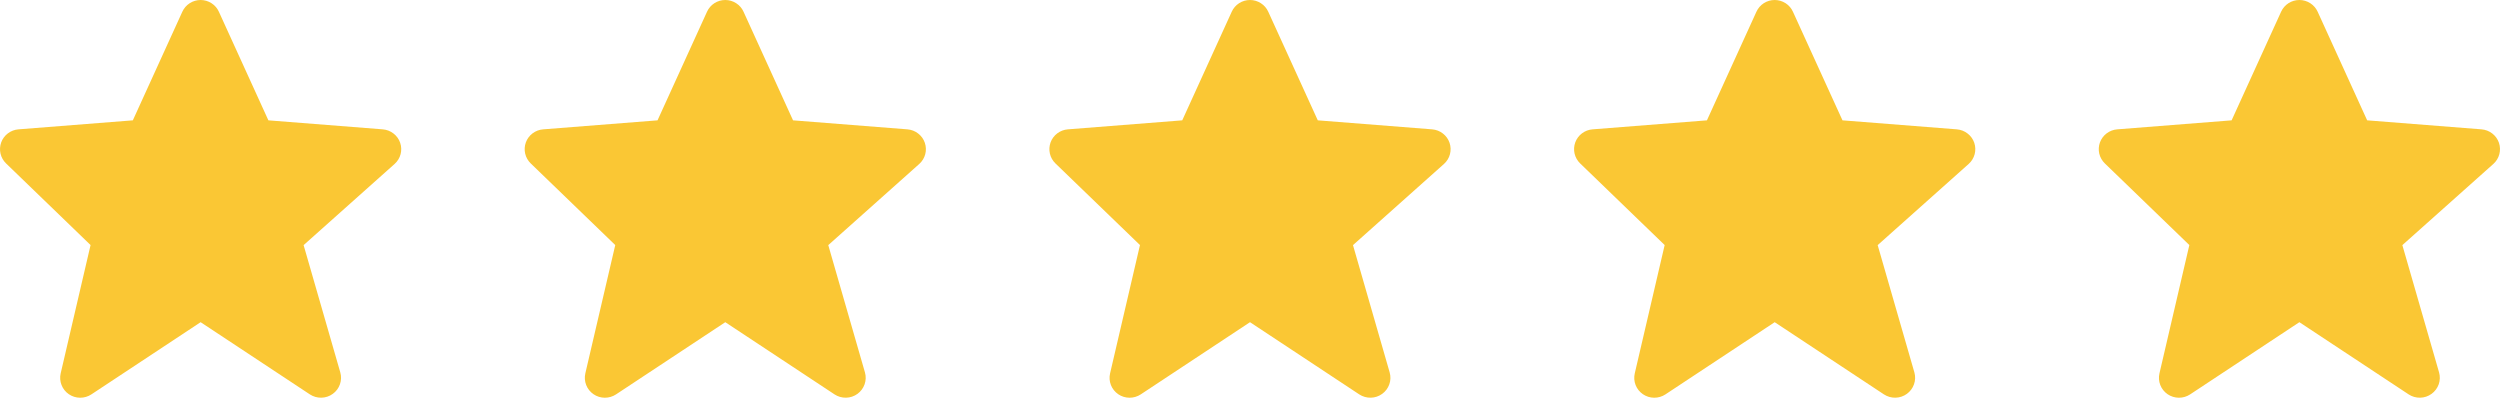
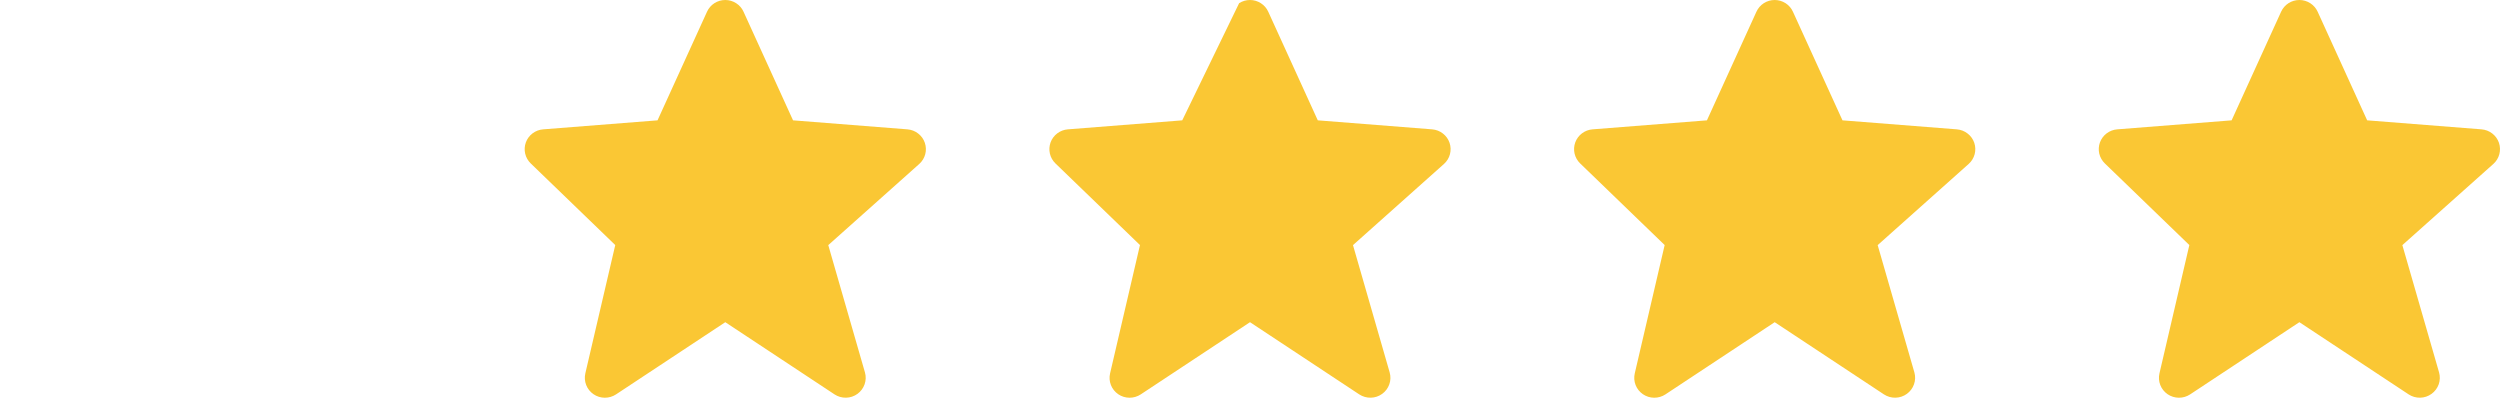
<svg xmlns="http://www.w3.org/2000/svg" preserveAspectRatio="none" width="100%" height="100%" overflow="visible" style="display: block;" viewBox="0 0 88 14" fill="none">
  <g id="Group 8">
-     <path id="Vector" d="M14.086 5.026C14.042 4.896 13.96 4.783 13.851 4.699C13.742 4.614 13.611 4.564 13.473 4.553L9.447 4.236L7.705 0.414C7.65 0.291 7.559 0.186 7.445 0.113C7.331 0.039 7.198 7.41055e-05 7.062 1.05251e-07C6.926 -7.3895e-05 6.793 0.039 6.679 0.112C6.564 0.185 6.474 0.29 6.418 0.413L4.676 4.236L0.65 4.553C0.515 4.563 0.386 4.613 0.278 4.694C0.17 4.776 0.088 4.886 0.042 5.013C-0.004 5.139 -0.012 5.276 0.018 5.407C0.048 5.538 0.116 5.658 0.213 5.752L3.188 8.626L2.136 13.142C2.104 13.279 2.115 13.422 2.166 13.553C2.217 13.684 2.306 13.796 2.423 13.876C2.539 13.956 2.677 13.999 2.819 14C2.96 14.001 3.099 13.96 3.217 13.882L7.062 11.341L10.907 13.882C11.027 13.961 11.169 14.002 11.313 13.999C11.458 13.996 11.598 13.949 11.714 13.864C11.831 13.78 11.919 13.662 11.966 13.527C12.013 13.392 12.018 13.246 11.978 13.108L10.687 8.628L13.89 5.771C14.1 5.584 14.177 5.291 14.086 5.026V5.026Z" fill="#FAC734" />
    <path id="Vector_2" d="M32.554 5.026C32.51 4.896 32.428 4.783 32.319 4.699C32.21 4.614 32.079 4.564 31.941 4.553L27.915 4.236L26.173 0.414C26.118 0.291 26.028 0.186 25.913 0.113C25.799 0.039 25.666 7.41055e-05 25.53 1.05251e-07C25.394 -7.3895e-05 25.261 0.039 25.147 0.112C25.033 0.185 24.942 0.29 24.887 0.413L23.145 4.236L19.119 4.553C18.983 4.563 18.854 4.613 18.746 4.694C18.638 4.776 18.556 4.886 18.51 5.013C18.464 5.139 18.456 5.276 18.486 5.407C18.516 5.538 18.584 5.658 18.681 5.752L21.657 8.626L20.604 13.142C20.572 13.279 20.583 13.422 20.634 13.553C20.685 13.684 20.774 13.796 20.891 13.876C21.007 13.956 21.145 13.999 21.287 14C21.428 14.001 21.567 13.96 21.685 13.882L25.53 11.341L29.375 13.882C29.495 13.961 29.637 14.002 29.782 13.999C29.926 13.996 30.066 13.949 30.183 13.864C30.299 13.78 30.387 13.662 30.434 13.527C30.481 13.392 30.486 13.246 30.446 13.108L29.155 8.628L32.358 5.771C32.568 5.584 32.645 5.291 32.554 5.026V5.026Z" fill="#FAC734" />
-     <path id="Vector_3" d="M51.024 5.026C50.98 4.896 50.898 4.783 50.789 4.699C50.681 4.614 50.549 4.564 50.411 4.553L46.386 4.236L44.643 0.414C44.588 0.291 44.498 0.186 44.383 0.113C44.269 0.039 44.136 7.41055e-05 44 1.05251e-07C43.864 -7.3895e-05 43.731 0.039 43.617 0.112C43.503 0.185 43.412 0.29 43.357 0.413L41.615 4.236L37.589 4.553C37.453 4.563 37.324 4.613 37.216 4.694C37.108 4.776 37.026 4.886 36.98 5.013C36.934 5.139 36.926 5.276 36.956 5.407C36.986 5.538 37.054 5.658 37.151 5.752L40.127 8.626L39.075 13.142C39.042 13.279 39.053 13.422 39.104 13.553C39.155 13.684 39.245 13.796 39.361 13.876C39.477 13.956 39.615 13.999 39.757 14C39.899 14.001 40.037 13.96 40.155 13.882L44 11.341L47.845 13.882C47.965 13.961 48.107 14.002 48.252 13.999C48.396 13.996 48.536 13.949 48.653 13.864C48.769 13.78 48.857 13.662 48.904 13.527C48.952 13.392 48.956 13.246 48.916 13.108L47.625 8.628L50.828 5.771C51.038 5.584 51.115 5.291 51.024 5.026V5.026Z" fill="#FAC734" />
+     <path id="Vector_3" d="M51.024 5.026C50.98 4.896 50.898 4.783 50.789 4.699C50.681 4.614 50.549 4.564 50.411 4.553L46.386 4.236L44.643 0.414C44.588 0.291 44.498 0.186 44.383 0.113C44.269 0.039 44.136 7.41055e-05 44 1.05251e-07C43.864 -7.3895e-05 43.731 0.039 43.617 0.112L41.615 4.236L37.589 4.553C37.453 4.563 37.324 4.613 37.216 4.694C37.108 4.776 37.026 4.886 36.98 5.013C36.934 5.139 36.926 5.276 36.956 5.407C36.986 5.538 37.054 5.658 37.151 5.752L40.127 8.626L39.075 13.142C39.042 13.279 39.053 13.422 39.104 13.553C39.155 13.684 39.245 13.796 39.361 13.876C39.477 13.956 39.615 13.999 39.757 14C39.899 14.001 40.037 13.96 40.155 13.882L44 11.341L47.845 13.882C47.965 13.961 48.107 14.002 48.252 13.999C48.396 13.996 48.536 13.949 48.653 13.864C48.769 13.78 48.857 13.662 48.904 13.527C48.952 13.392 48.956 13.246 48.916 13.108L47.625 8.628L50.828 5.771C51.038 5.584 51.115 5.291 51.024 5.026V5.026Z" fill="#FAC734" />
    <path id="Vector_4" d="M69.494 5.026C69.449 4.896 69.368 4.783 69.258 4.699C69.15 4.614 69.018 4.564 68.881 4.553L64.855 4.236L63.112 0.414C63.057 0.291 62.967 0.186 62.853 0.113C62.739 0.039 62.605 7.41055e-05 62.469 1.05251e-07C62.333 -7.3895e-05 62.2 0.039 62.086 0.112C61.972 0.185 61.882 0.29 61.826 0.413L60.084 4.236L56.058 4.553C55.922 4.563 55.793 4.613 55.685 4.694C55.577 4.776 55.495 4.886 55.449 5.013C55.403 5.139 55.395 5.276 55.425 5.407C55.456 5.538 55.523 5.658 55.621 5.752L58.596 8.626L57.544 13.142C57.512 13.279 57.522 13.422 57.573 13.553C57.624 13.684 57.714 13.796 57.83 13.876C57.947 13.956 58.085 13.999 58.226 14C58.368 14.001 58.506 13.96 58.624 13.882L62.469 11.341L66.314 13.882C66.435 13.961 66.576 14.002 66.721 13.999C66.865 13.996 67.005 13.949 67.122 13.864C67.238 13.78 67.326 13.662 67.373 13.527C67.421 13.392 67.425 13.246 67.386 13.108L66.094 8.628L69.297 5.771C69.507 5.584 69.584 5.291 69.494 5.026V5.026Z" fill="#FAC734" />
    <path id="Vector_5" d="M87.963 5.026C87.918 4.896 87.837 4.783 87.728 4.699C87.619 4.614 87.487 4.564 87.35 4.553L83.324 4.236L81.582 0.414C81.526 0.291 81.436 0.186 81.322 0.113C81.208 0.039 81.075 7.41055e-05 80.939 1.05251e-07C80.802 -7.3895e-05 80.669 0.039 80.555 0.112C80.441 0.185 80.351 0.29 80.295 0.413L78.553 4.236L74.527 4.553C74.392 4.563 74.262 4.613 74.154 4.694C74.046 4.776 73.965 4.886 73.918 5.013C73.872 5.139 73.864 5.276 73.894 5.407C73.925 5.538 73.993 5.658 74.09 5.752L77.065 8.626L76.013 13.142C75.981 13.279 75.991 13.422 76.042 13.553C76.093 13.684 76.183 13.796 76.299 13.876C76.416 13.956 76.554 13.999 76.695 14C76.837 14.001 76.975 13.96 77.093 13.882L80.938 11.341L84.784 13.882C84.904 13.961 85.046 14.002 85.19 13.999C85.334 13.996 85.474 13.949 85.591 13.864C85.708 13.78 85.795 13.662 85.843 13.527C85.89 13.392 85.894 13.246 85.855 13.108L84.563 8.628L87.766 5.771C87.976 5.584 88.053 5.291 87.963 5.026V5.026Z" fill="#FAC734" />
  </g>
</svg>